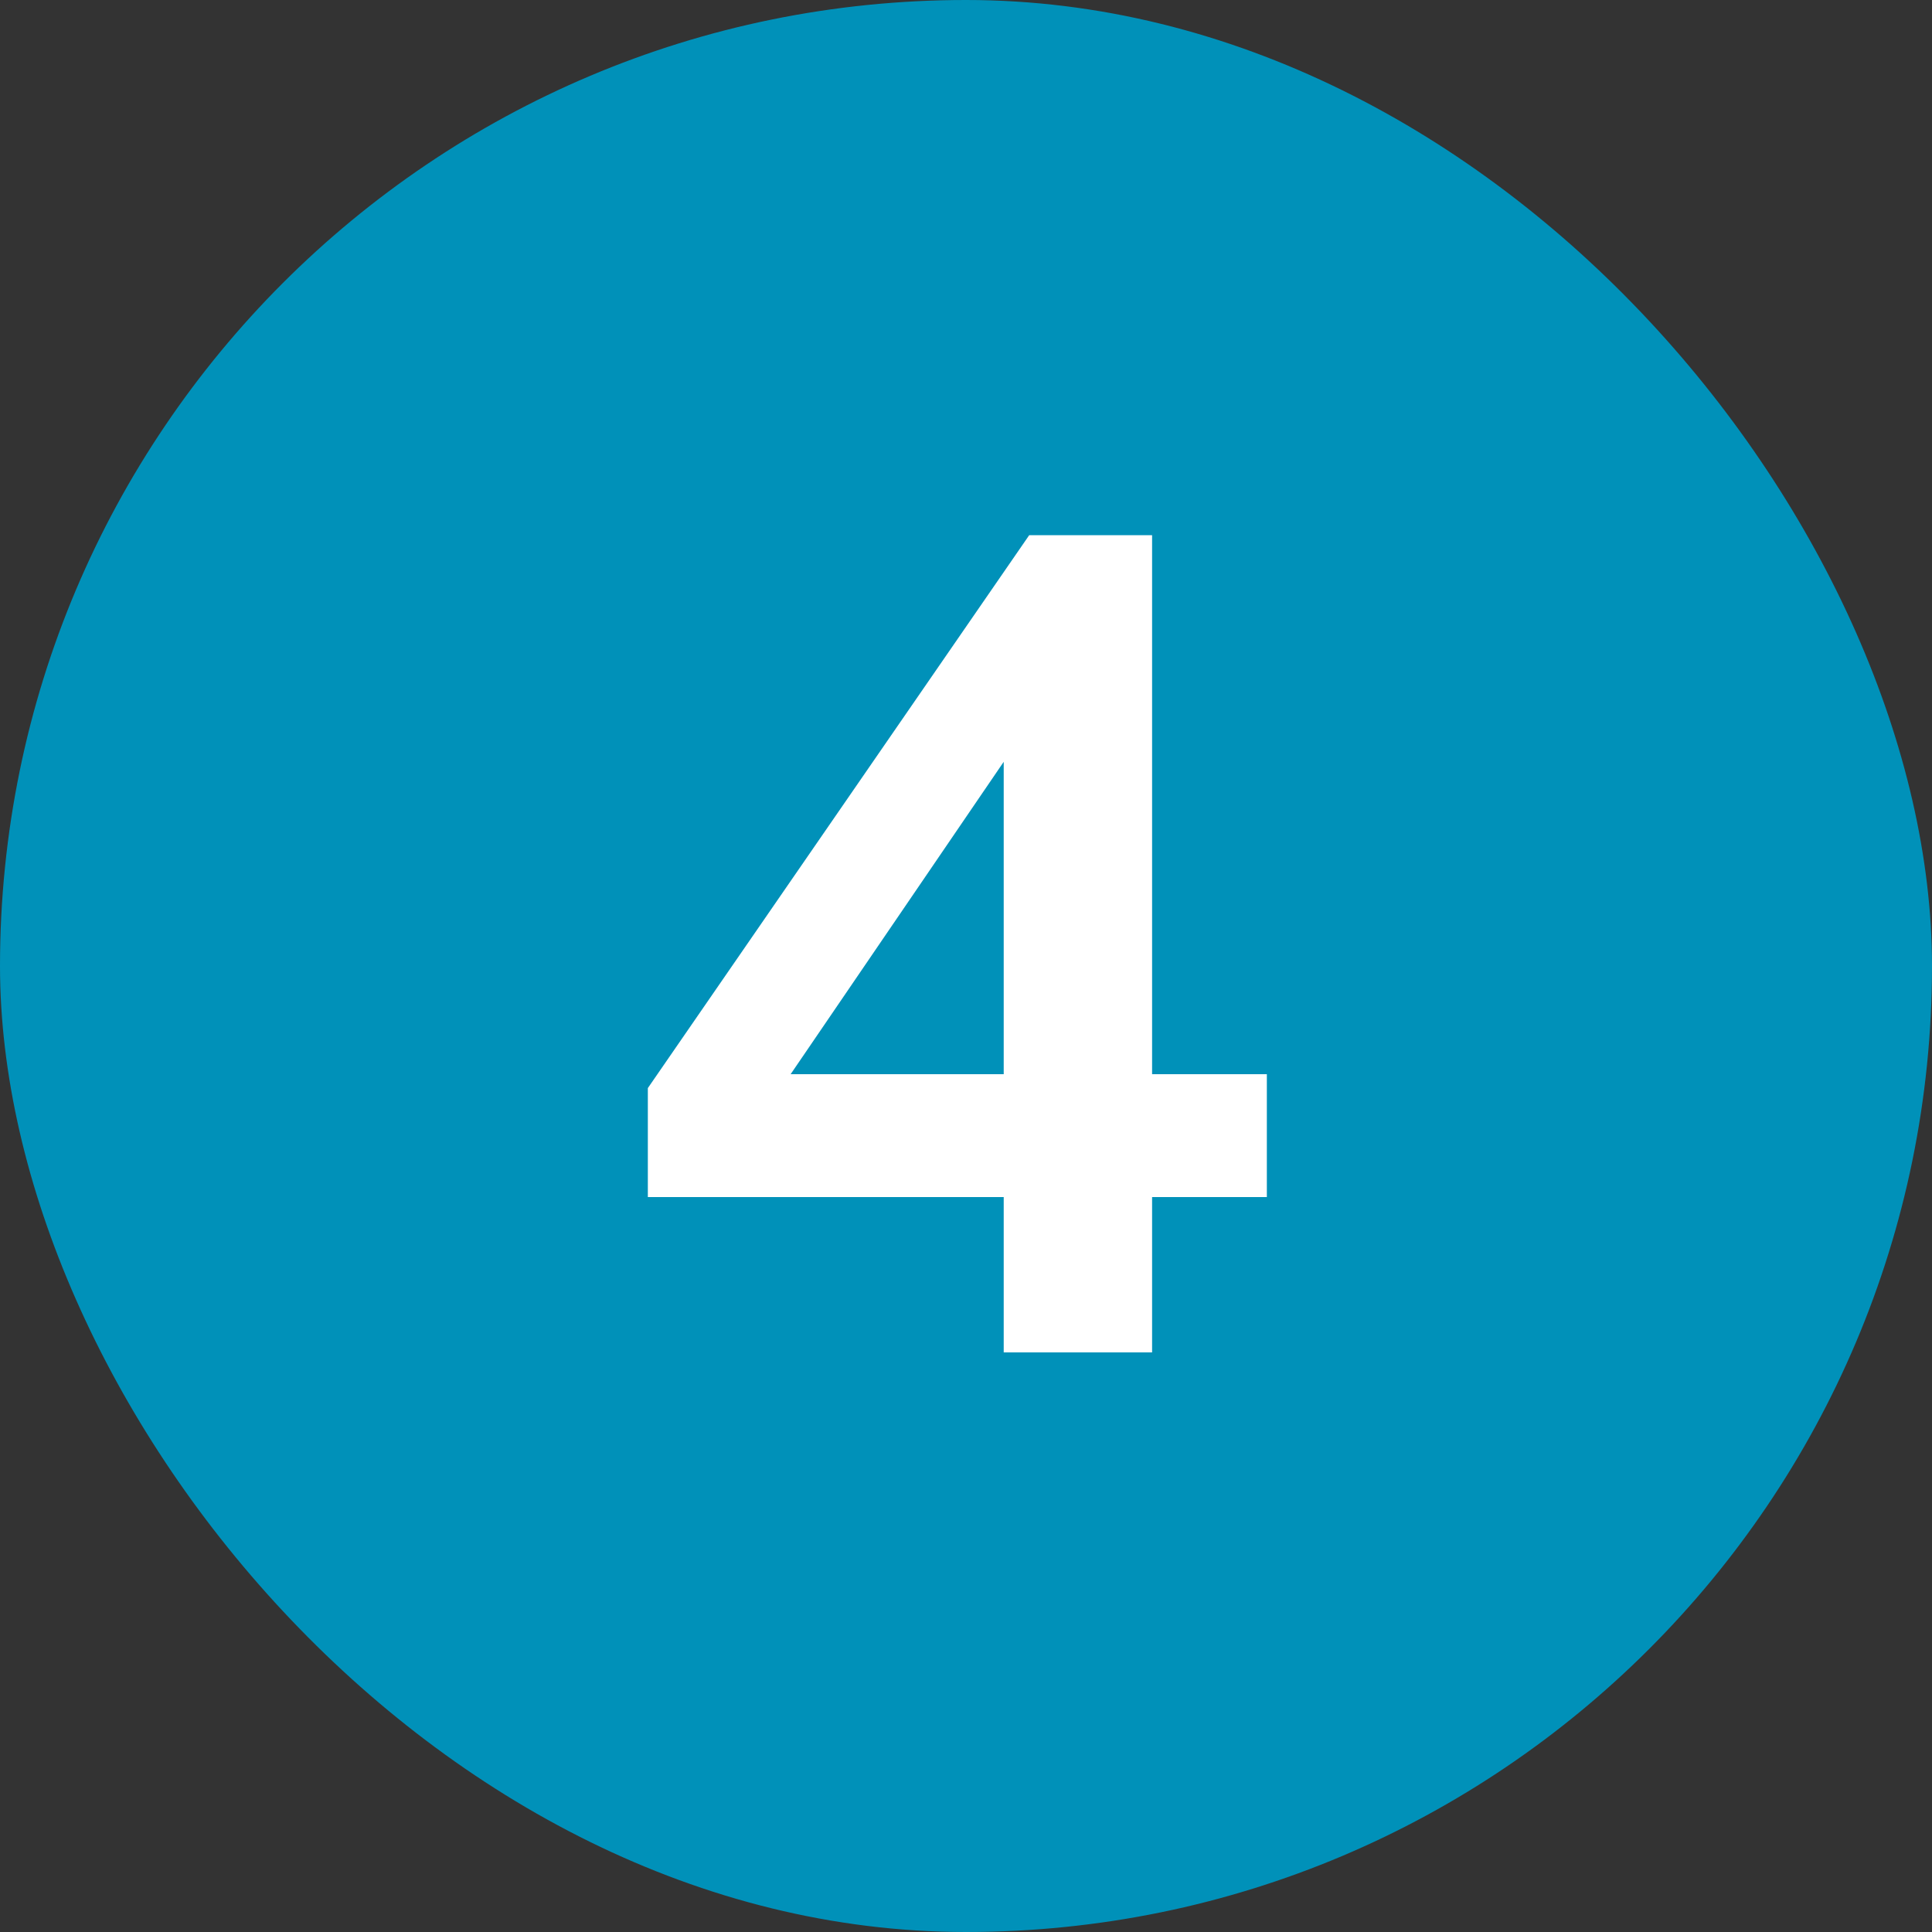
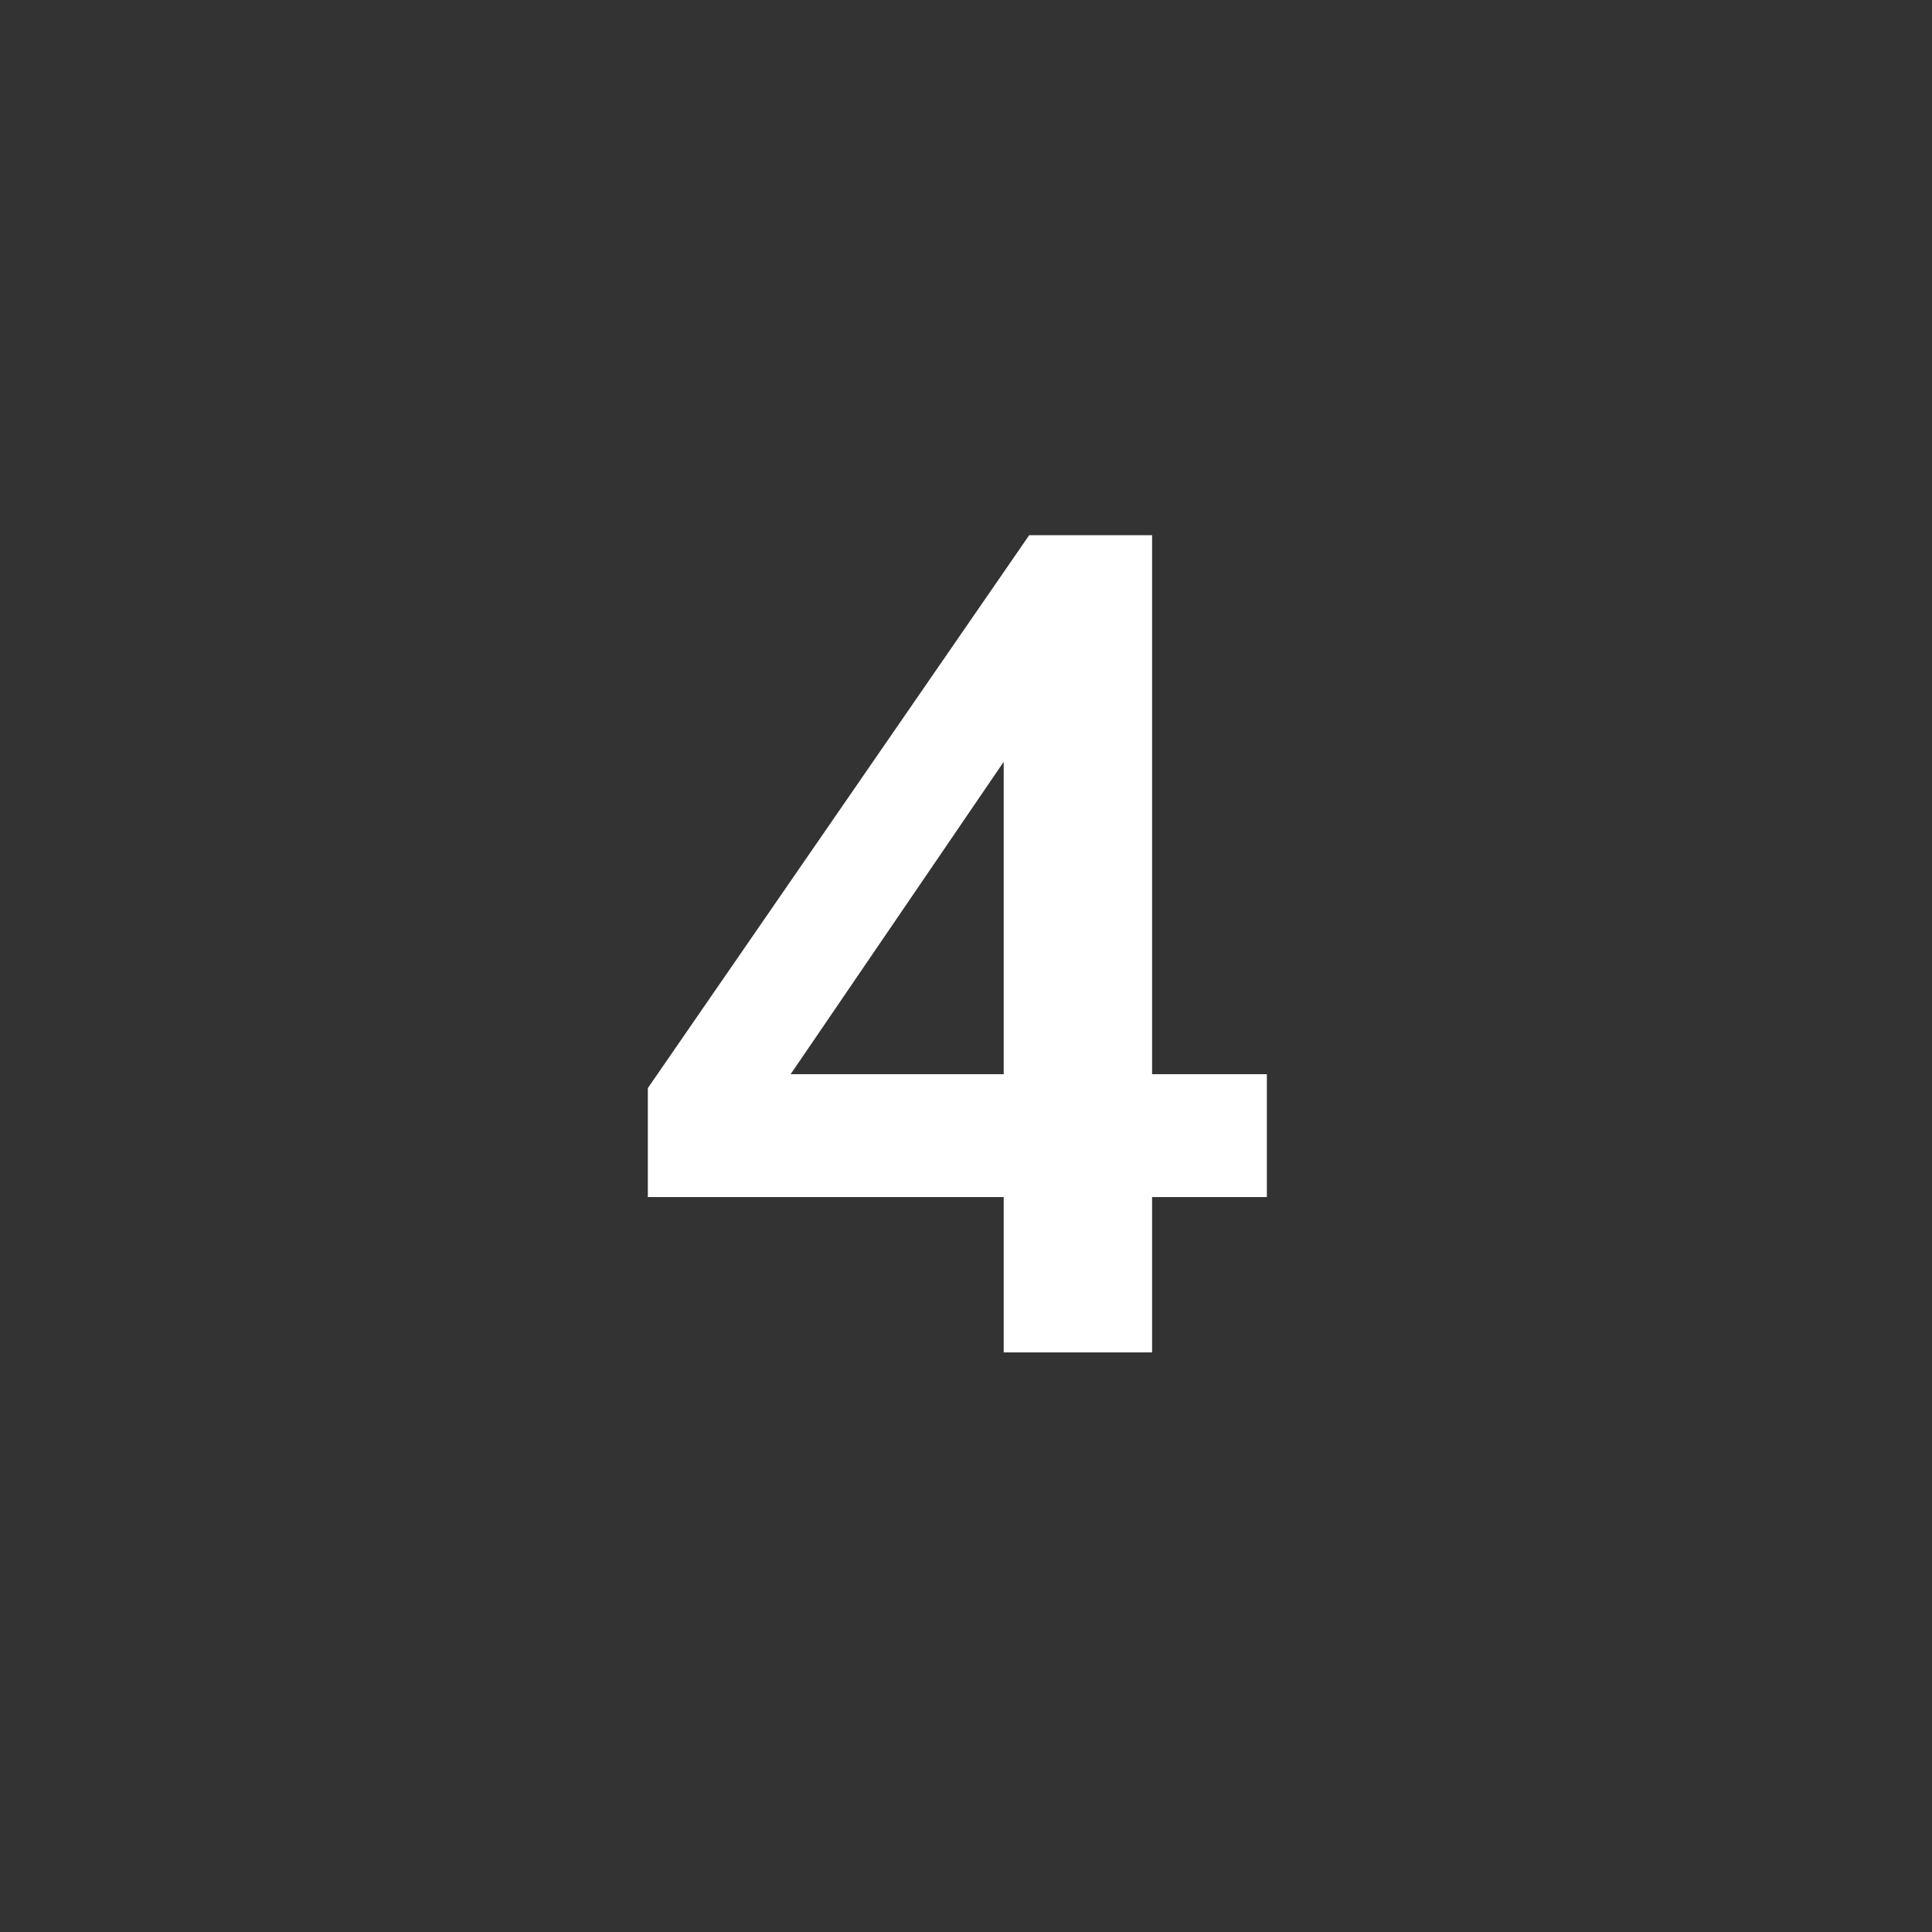
<svg xmlns="http://www.w3.org/2000/svg" width="50" height="50" viewBox="0 0 50 50" fill="none">
  <rect x="0" y="0" width="50" height="50" fill="#333333" stroke="none" />
-   <path d="M18.212 37V33.868H23.972V14.788H25.844L19.472 18.748L17.96 15.976L25.052 11.62H27.68V33.868H33.08V37H18.212Z" fill="#020202" />
-   <rect width="50" height="50" rx="25" fill="#0091B9" />
  <path d="M25.976 35V30.98H16.766V28.16L26.636 13.85H29.816V27.8H32.786V30.98H29.816V35H25.976ZM25.976 27.8V18.44H26.846L19.766 28.82V27.8H25.976Z" fill="white" />
</svg>